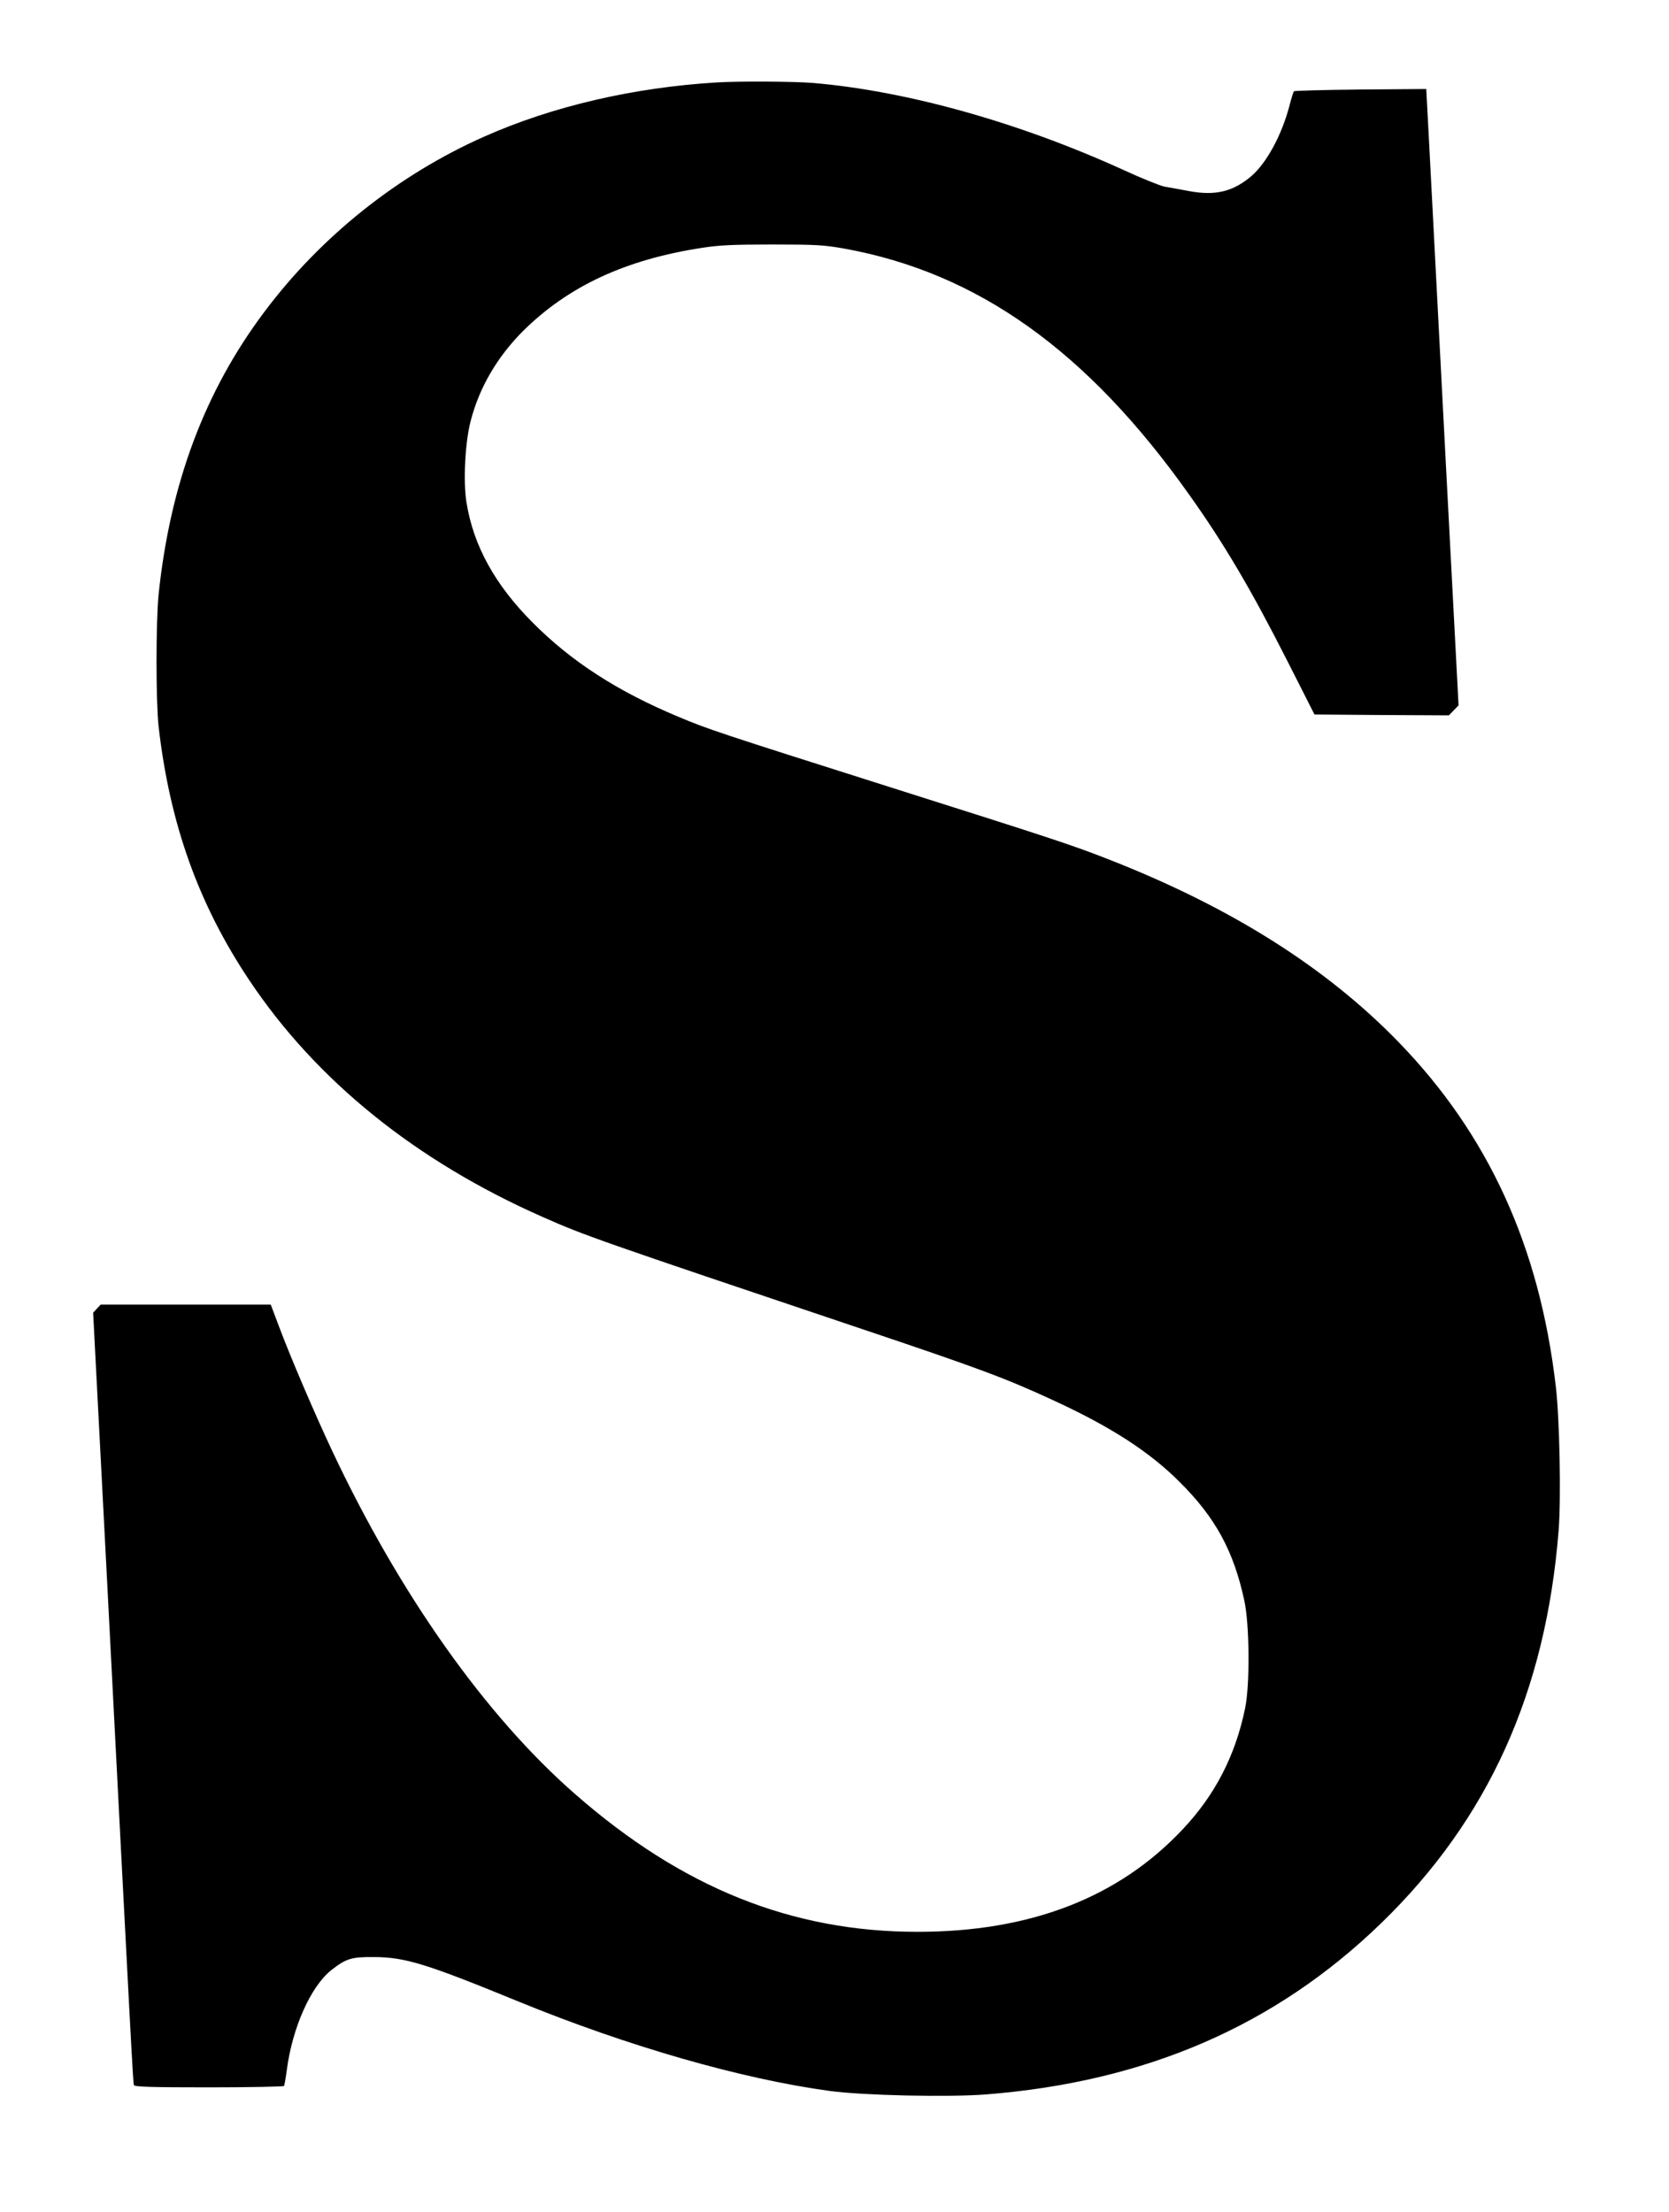
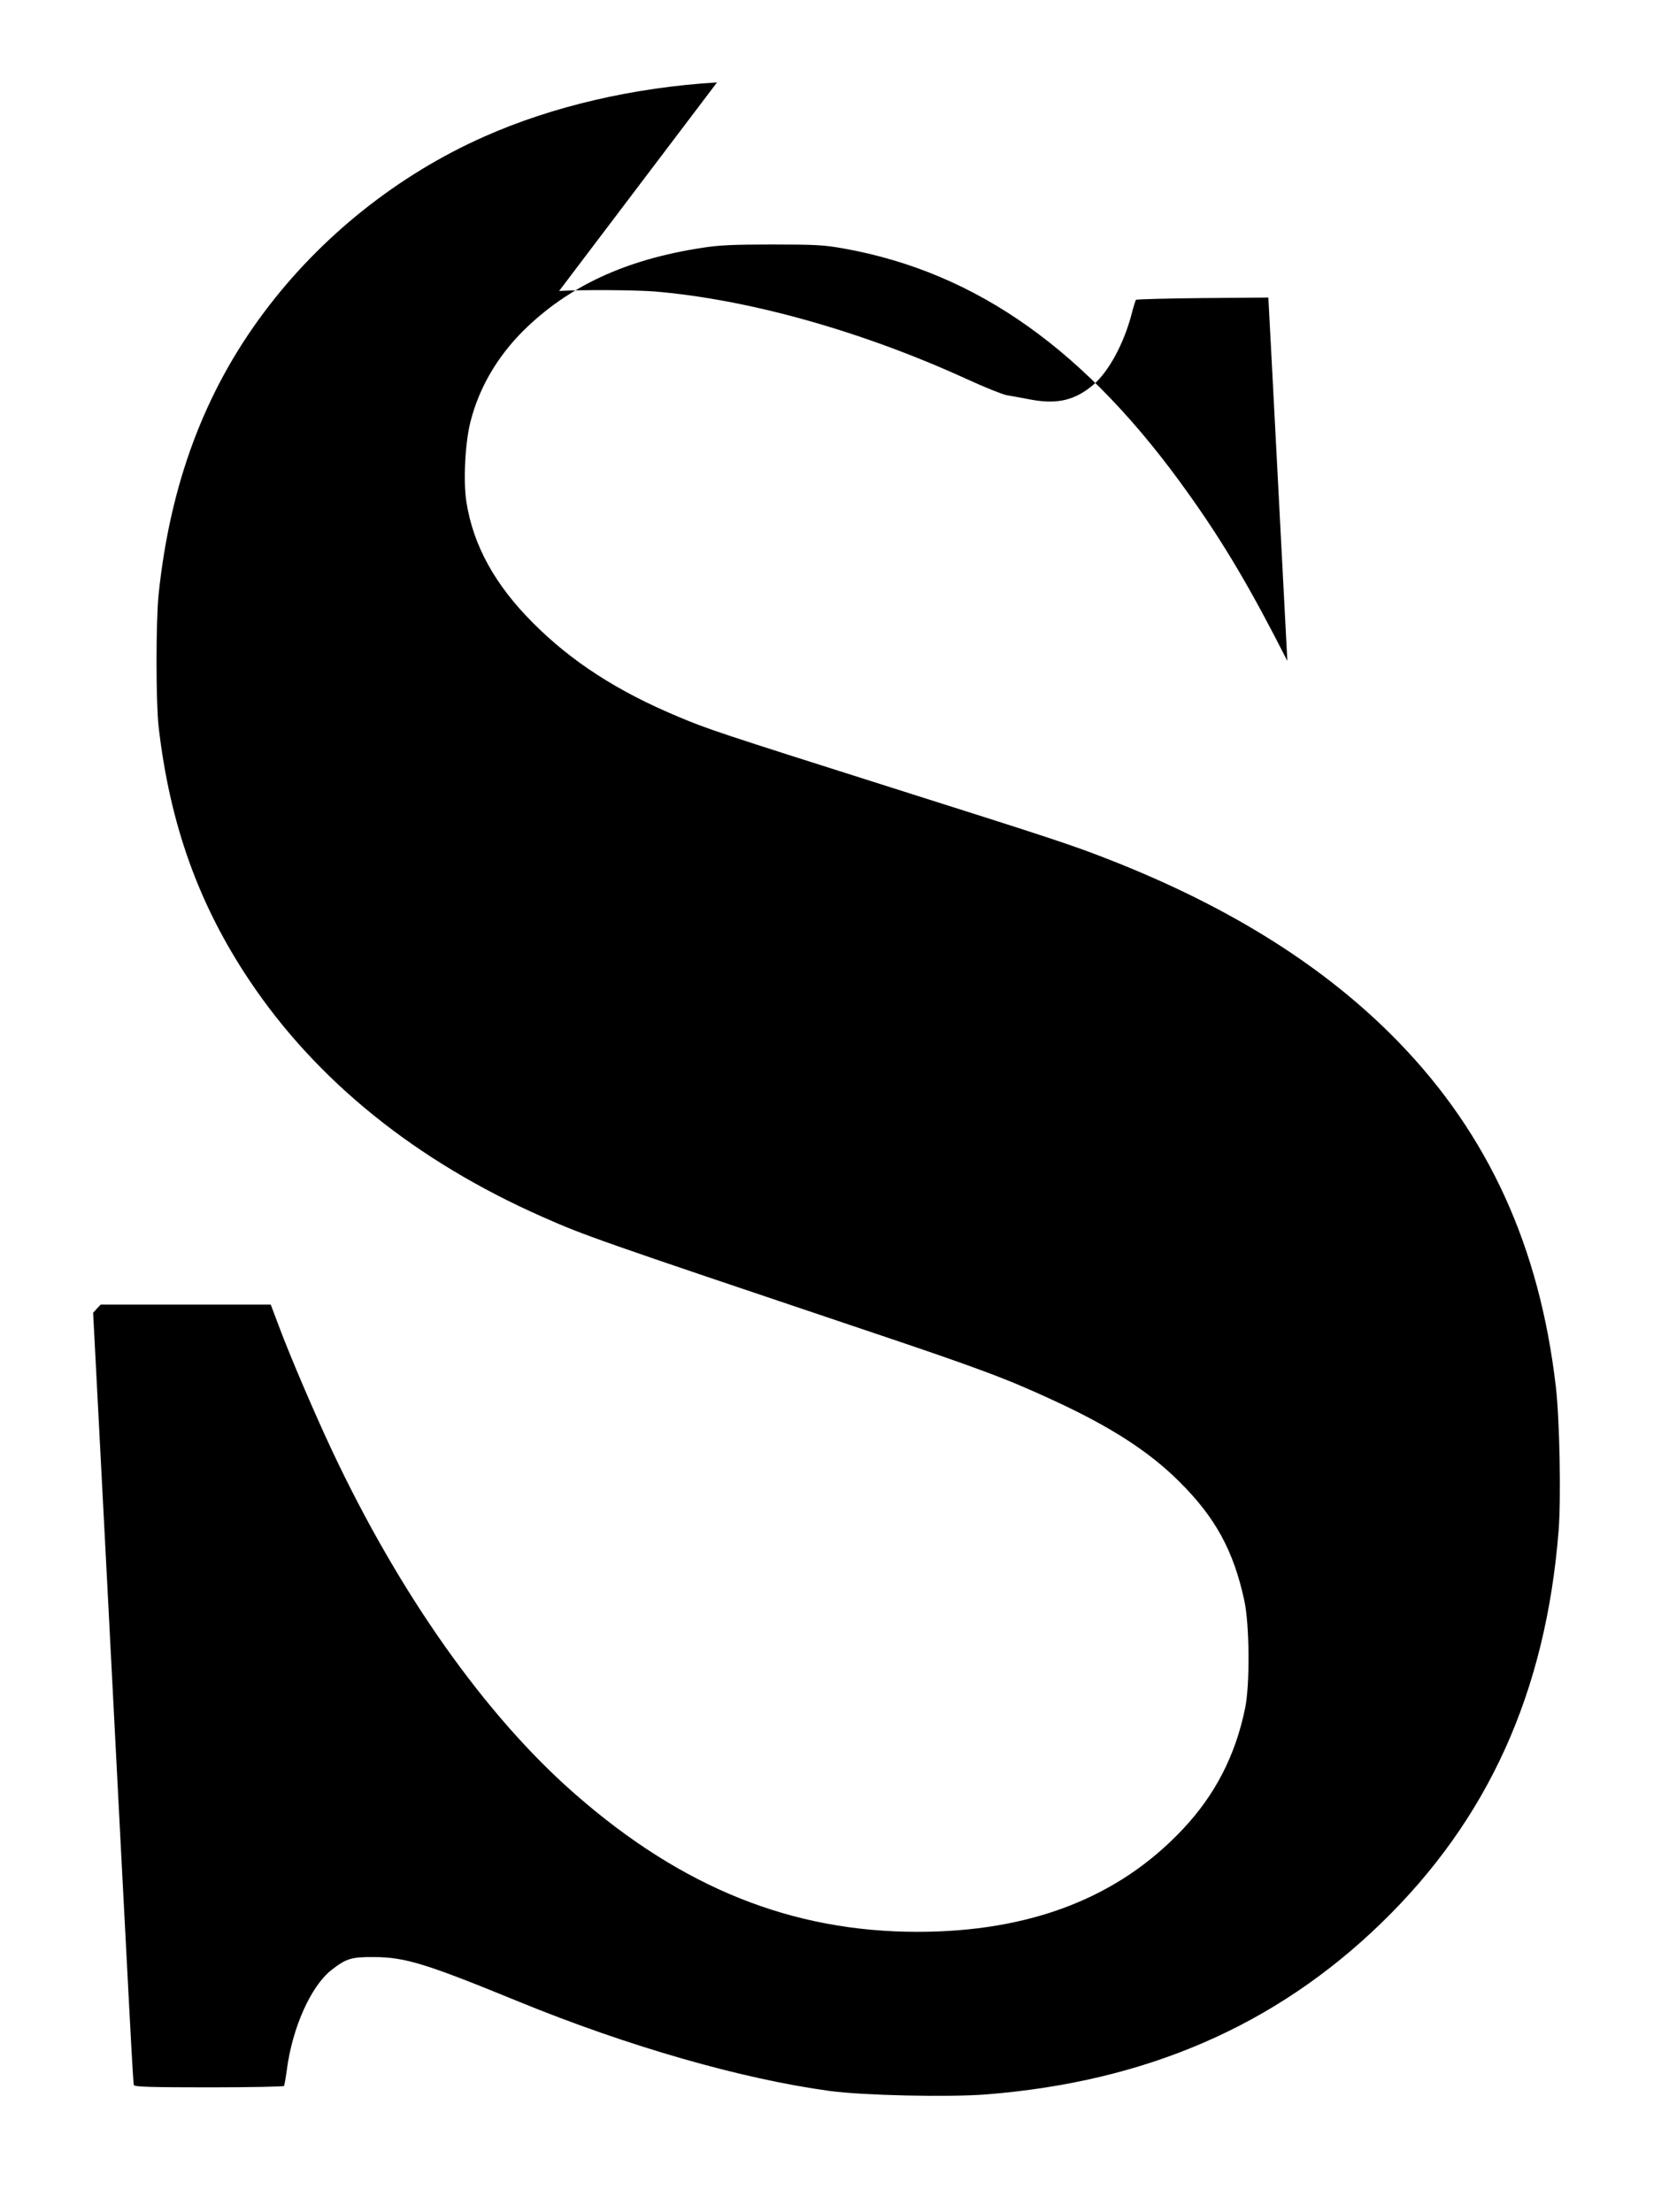
<svg xmlns="http://www.w3.org/2000/svg" version="1.0" width="966pt" height="1280pt" viewBox="0 0 966 1280" preserveAspectRatio="xMidYMid meet">
  <g transform="translate(0,1280) scale(0.1,-0.1)" fill="#000000" stroke="none">
-     <path d="M4150 12323 c-483 -29 -952 -138 -1346 -313 -499 -221 -946 -577 -1274 -1015 -346 -461 -545 -995 -612 -1635 -16 -160 -16 -621 0 -765 65 -565 231 -1028 525 -1468 388 -581 964 -1046 1698 -1370 241 -107 319 -134 1829 -642 697 -234 853 -292 1133 -422 325 -150 549 -294 723 -468 208 -206 314 -400 376 -688 30 -138 33 -483 5 -621 -56 -274 -173 -503 -362 -703 -372 -396 -883 -593 -1535 -593 -727 0 -1362 255 -1980 796 -519 453 -1018 1159 -1410 1993 -98 209 -239 537 -305 714 l-48 127 -492 0 -492 0 -22 -23 -22 -24 76 -1459 c144 -2791 155 -2999 160 -3011 3 -10 99 -13 434 -13 236 0 432 4 435 8 2 4 10 46 16 92 32 246 139 484 257 578 87 68 117 77 248 76 181 -1 301 -38 840 -259 631 -258 1285 -446 1798 -516 194 -26 684 -37 904 -20 925 73 1674 397 2287 991 619 600 953 1337 1027 2271 15 185 6 648 -16 834 -94 810 -390 1458 -910 1994 -421 434 -974 782 -1677 1057 -212 83 -308 115 -1268 419 -990 314 -1053 335 -1224 407 -352 147 -618 319 -841 543 -220 220 -345 447 -385 697 -20 121 -8 349 24 471 50 195 155 373 304 522 262 259 592 413 1037 481 96 15 176 19 405 19 253 0 299 -3 413 -23 774 -139 1410 -592 2000 -1425 203 -285 359 -550 568 -962 l157 -310 389 -3 389 -2 28 29 28 29 -77 1464 c-42 804 -84 1607 -93 1783 l-17 320 -380 -3 c-209 -2 -383 -7 -386 -10 -3 -4 -14 -38 -24 -77 -44 -173 -133 -337 -222 -414 -106 -90 -208 -115 -360 -87 -54 10 -118 22 -143 26 -25 5 -128 46 -230 93 -608 278 -1261 461 -1805 507 -111 9 -426 11 -555 3z" />
+     <path d="M4150 12323 c-483 -29 -952 -138 -1346 -313 -499 -221 -946 -577 -1274 -1015 -346 -461 -545 -995 -612 -1635 -16 -160 -16 -621 0 -765 65 -565 231 -1028 525 -1468 388 -581 964 -1046 1698 -1370 241 -107 319 -134 1829 -642 697 -234 853 -292 1133 -422 325 -150 549 -294 723 -468 208 -206 314 -400 376 -688 30 -138 33 -483 5 -621 -56 -274 -173 -503 -362 -703 -372 -396 -883 -593 -1535 -593 -727 0 -1362 255 -1980 796 -519 453 -1018 1159 -1410 1993 -98 209 -239 537 -305 714 l-48 127 -492 0 -492 0 -22 -23 -22 -24 76 -1459 c144 -2791 155 -2999 160 -3011 3 -10 99 -13 434 -13 236 0 432 4 435 8 2 4 10 46 16 92 32 246 139 484 257 578 87 68 117 77 248 76 181 -1 301 -38 840 -259 631 -258 1285 -446 1798 -516 194 -26 684 -37 904 -20 925 73 1674 397 2287 991 619 600 953 1337 1027 2271 15 185 6 648 -16 834 -94 810 -390 1458 -910 1994 -421 434 -974 782 -1677 1057 -212 83 -308 115 -1268 419 -990 314 -1053 335 -1224 407 -352 147 -618 319 -841 543 -220 220 -345 447 -385 697 -20 121 -8 349 24 471 50 195 155 373 304 522 262 259 592 413 1037 481 96 15 176 19 405 19 253 0 299 -3 413 -23 774 -139 1410 -592 2000 -1425 203 -285 359 -550 568 -962 c-42 804 -84 1607 -93 1783 l-17 320 -380 -3 c-209 -2 -383 -7 -386 -10 -3 -4 -14 -38 -24 -77 -44 -173 -133 -337 -222 -414 -106 -90 -208 -115 -360 -87 -54 10 -118 22 -143 26 -25 5 -128 46 -230 93 -608 278 -1261 461 -1805 507 -111 9 -426 11 -555 3z" />
  </g>
</svg>